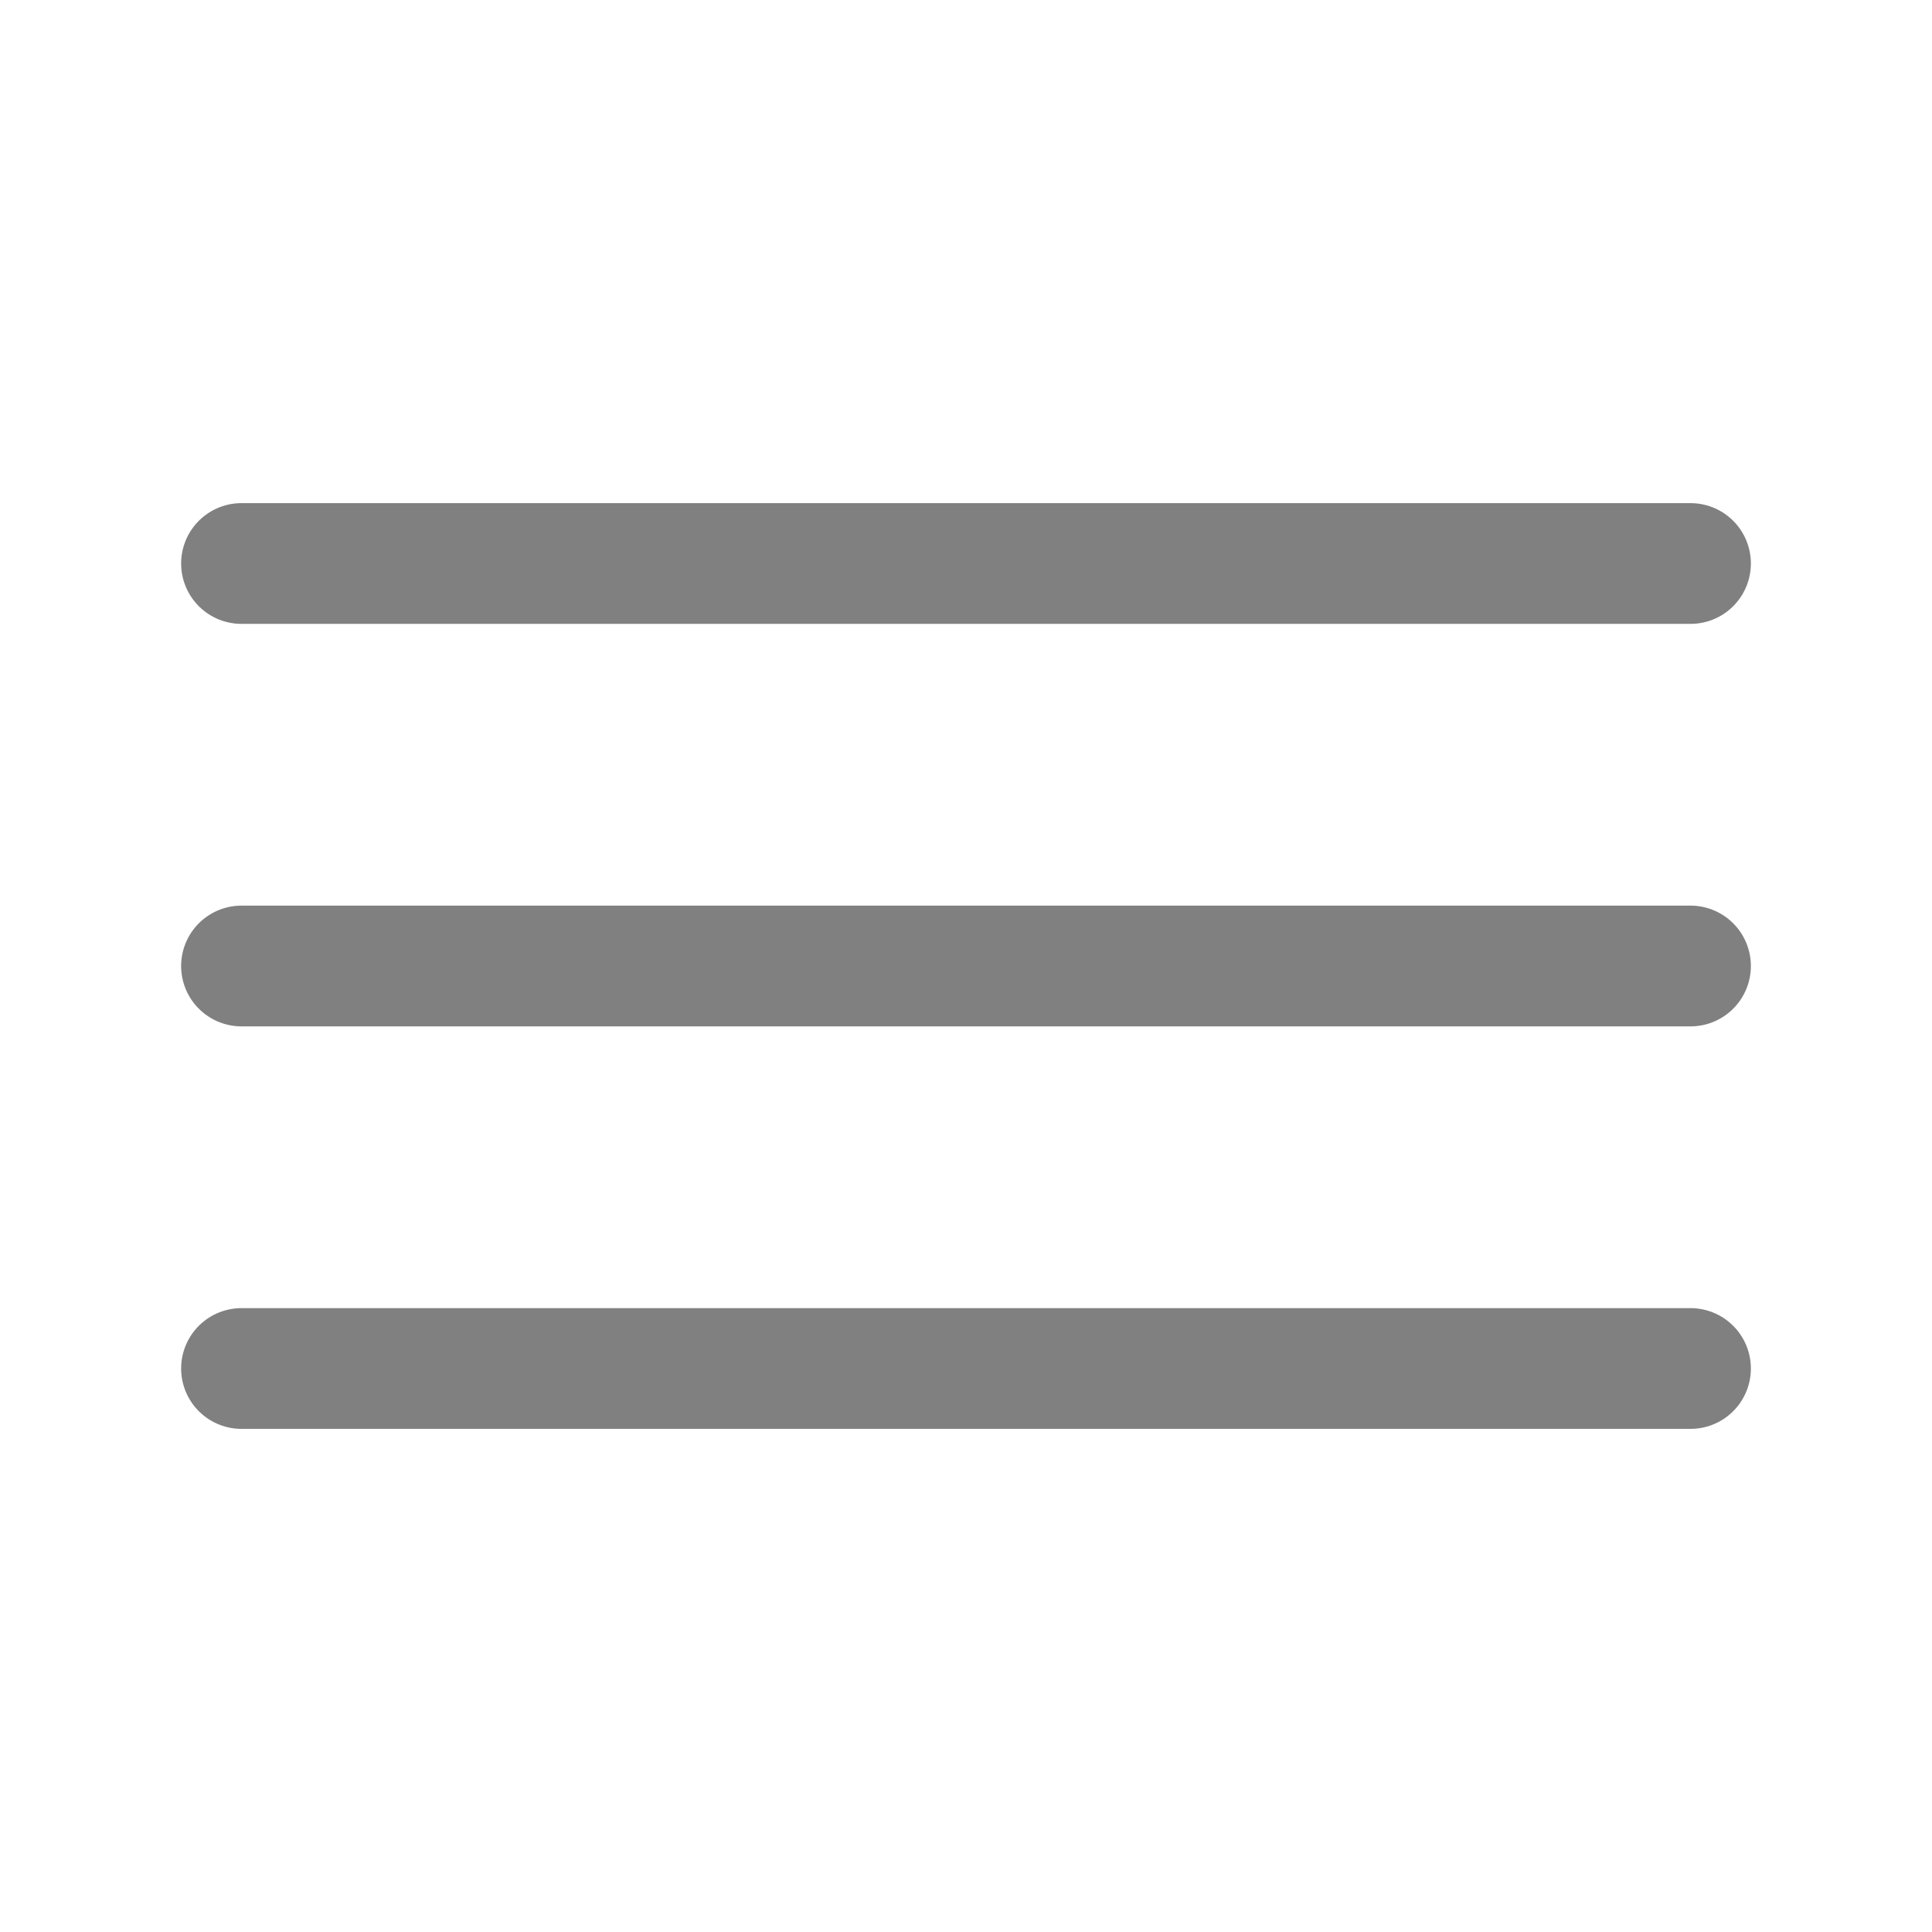
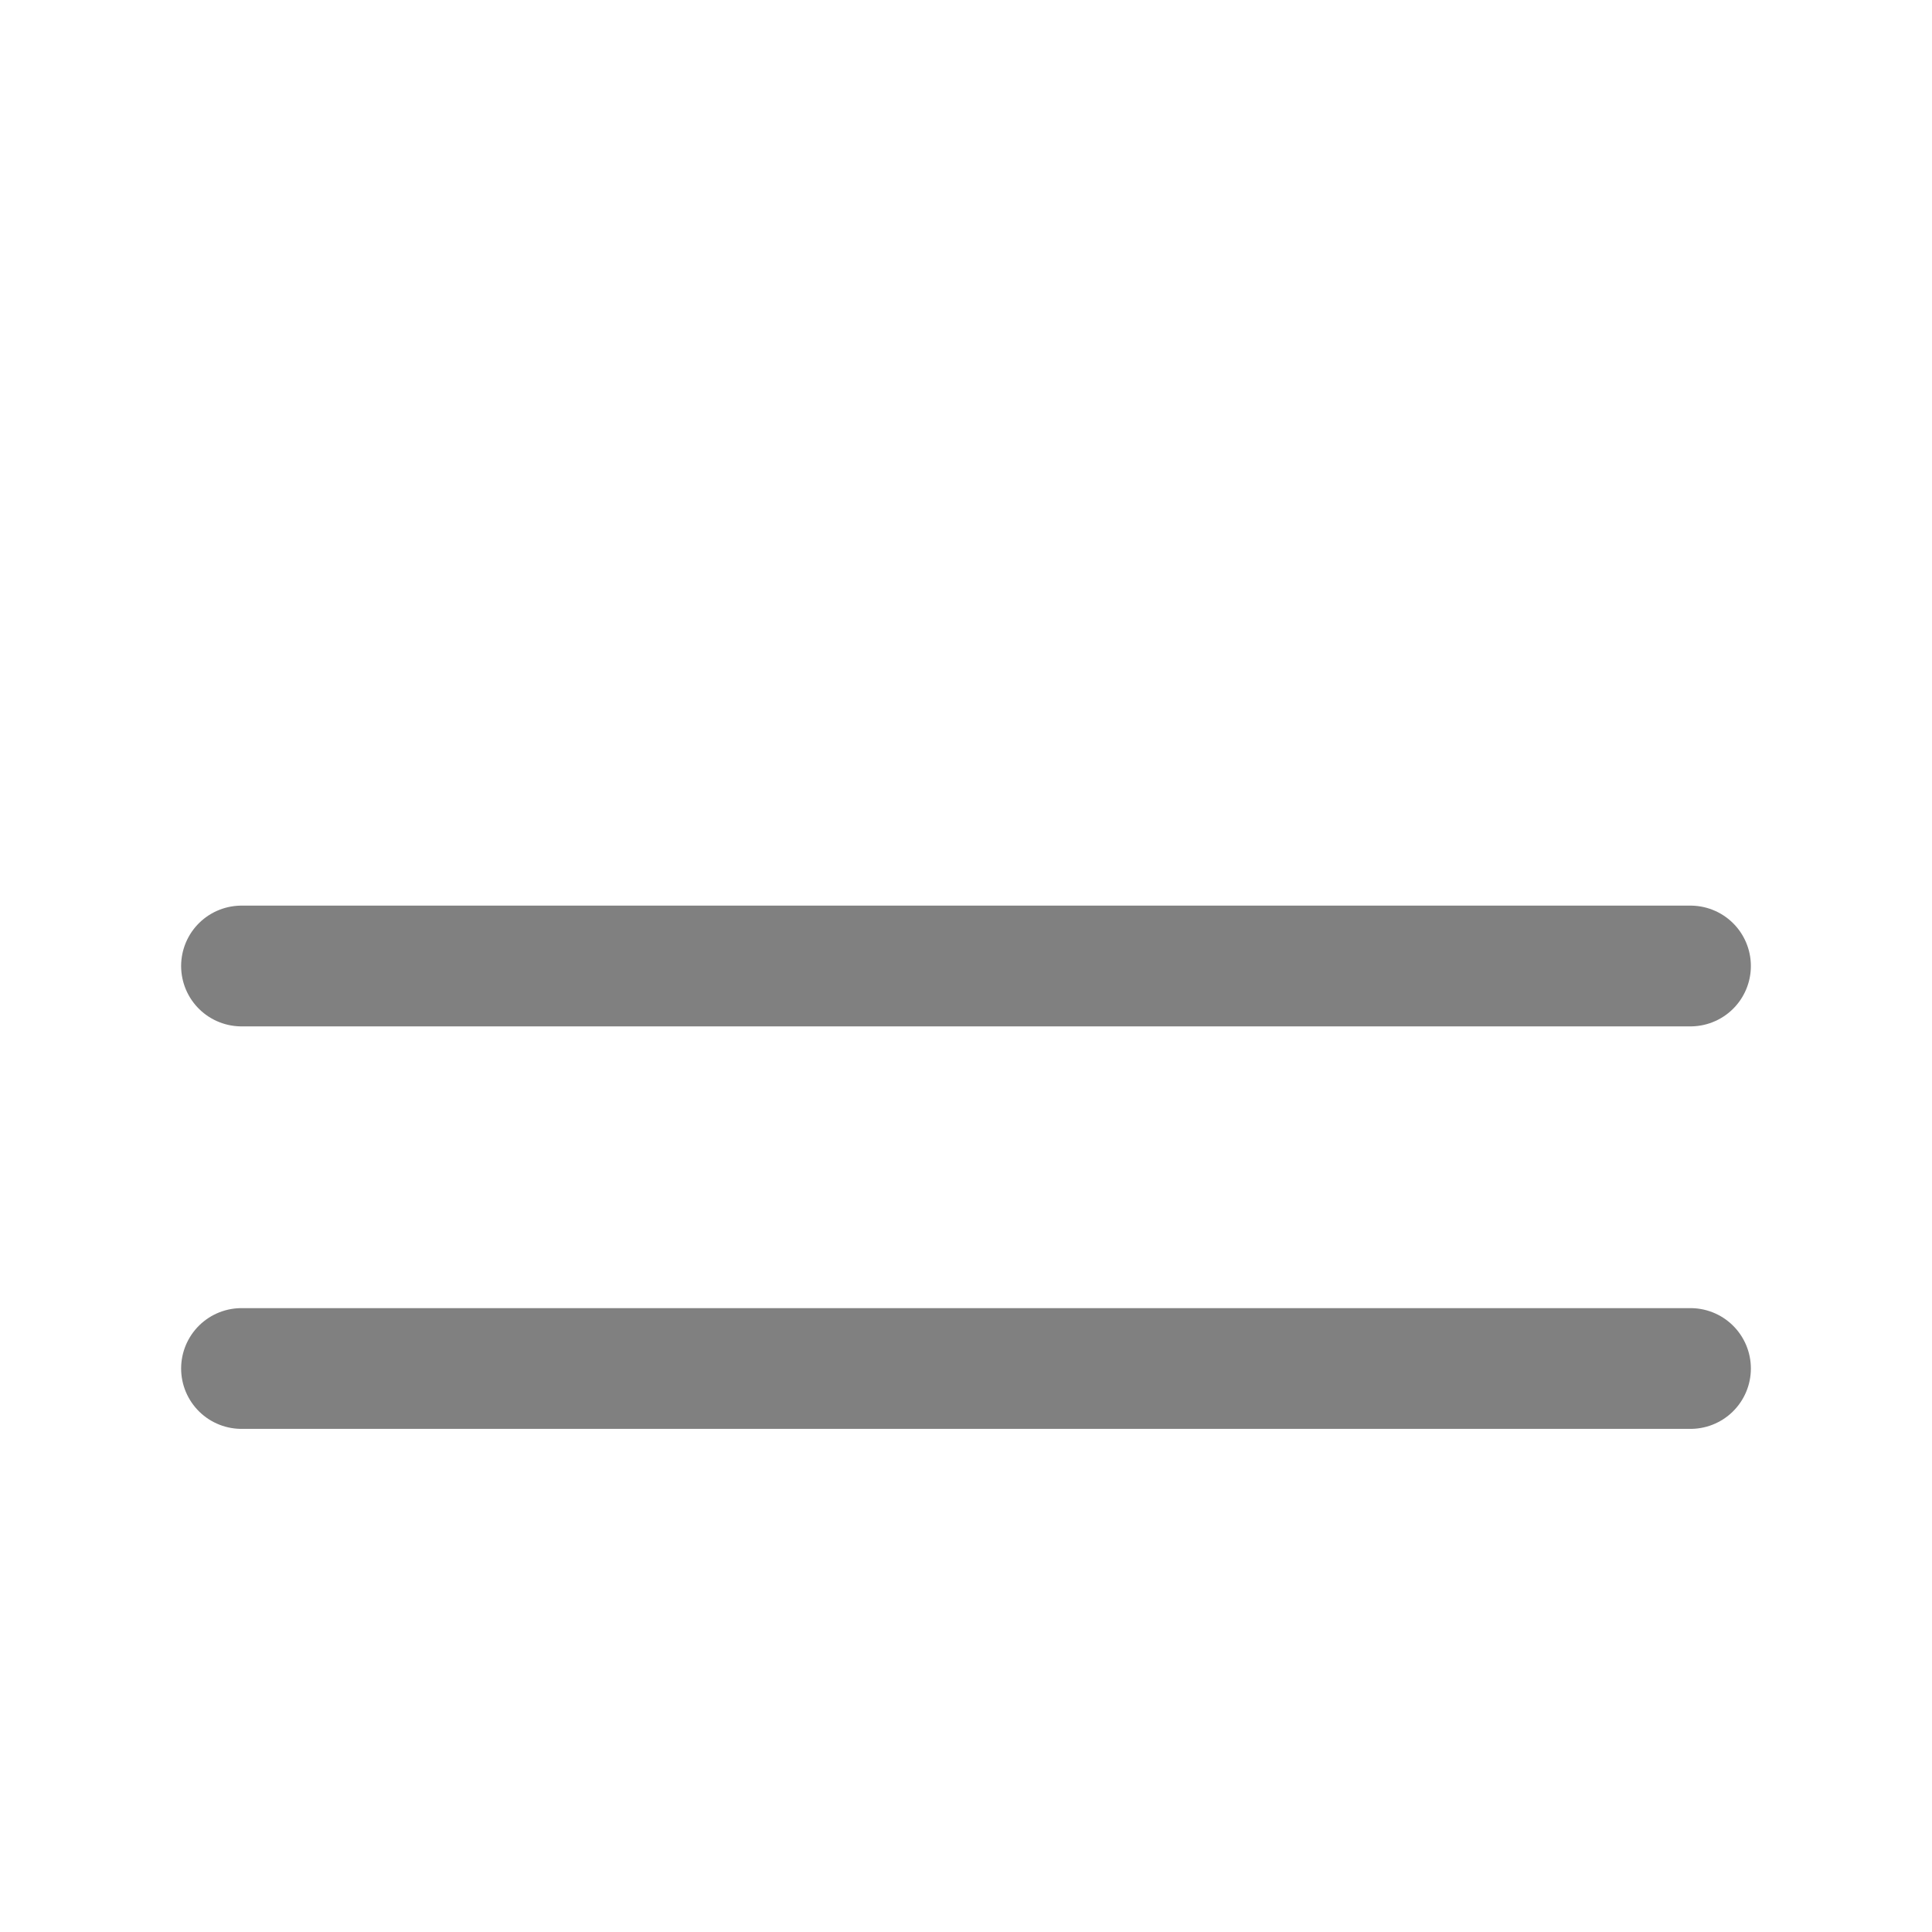
<svg xmlns="http://www.w3.org/2000/svg" width="24" height="24" viewBox="0 0 24 24" fill="none">
-   <path d="M3 7H21" stroke="#808080" stroke-width="1.5" stroke-linecap="round" />
  <path d="M3 12H21" stroke="#808080" stroke-width="1.5" stroke-linecap="round" />
  <path d="M3 17H21" stroke="#808080" stroke-width="1.5" stroke-linecap="round" />
</svg>